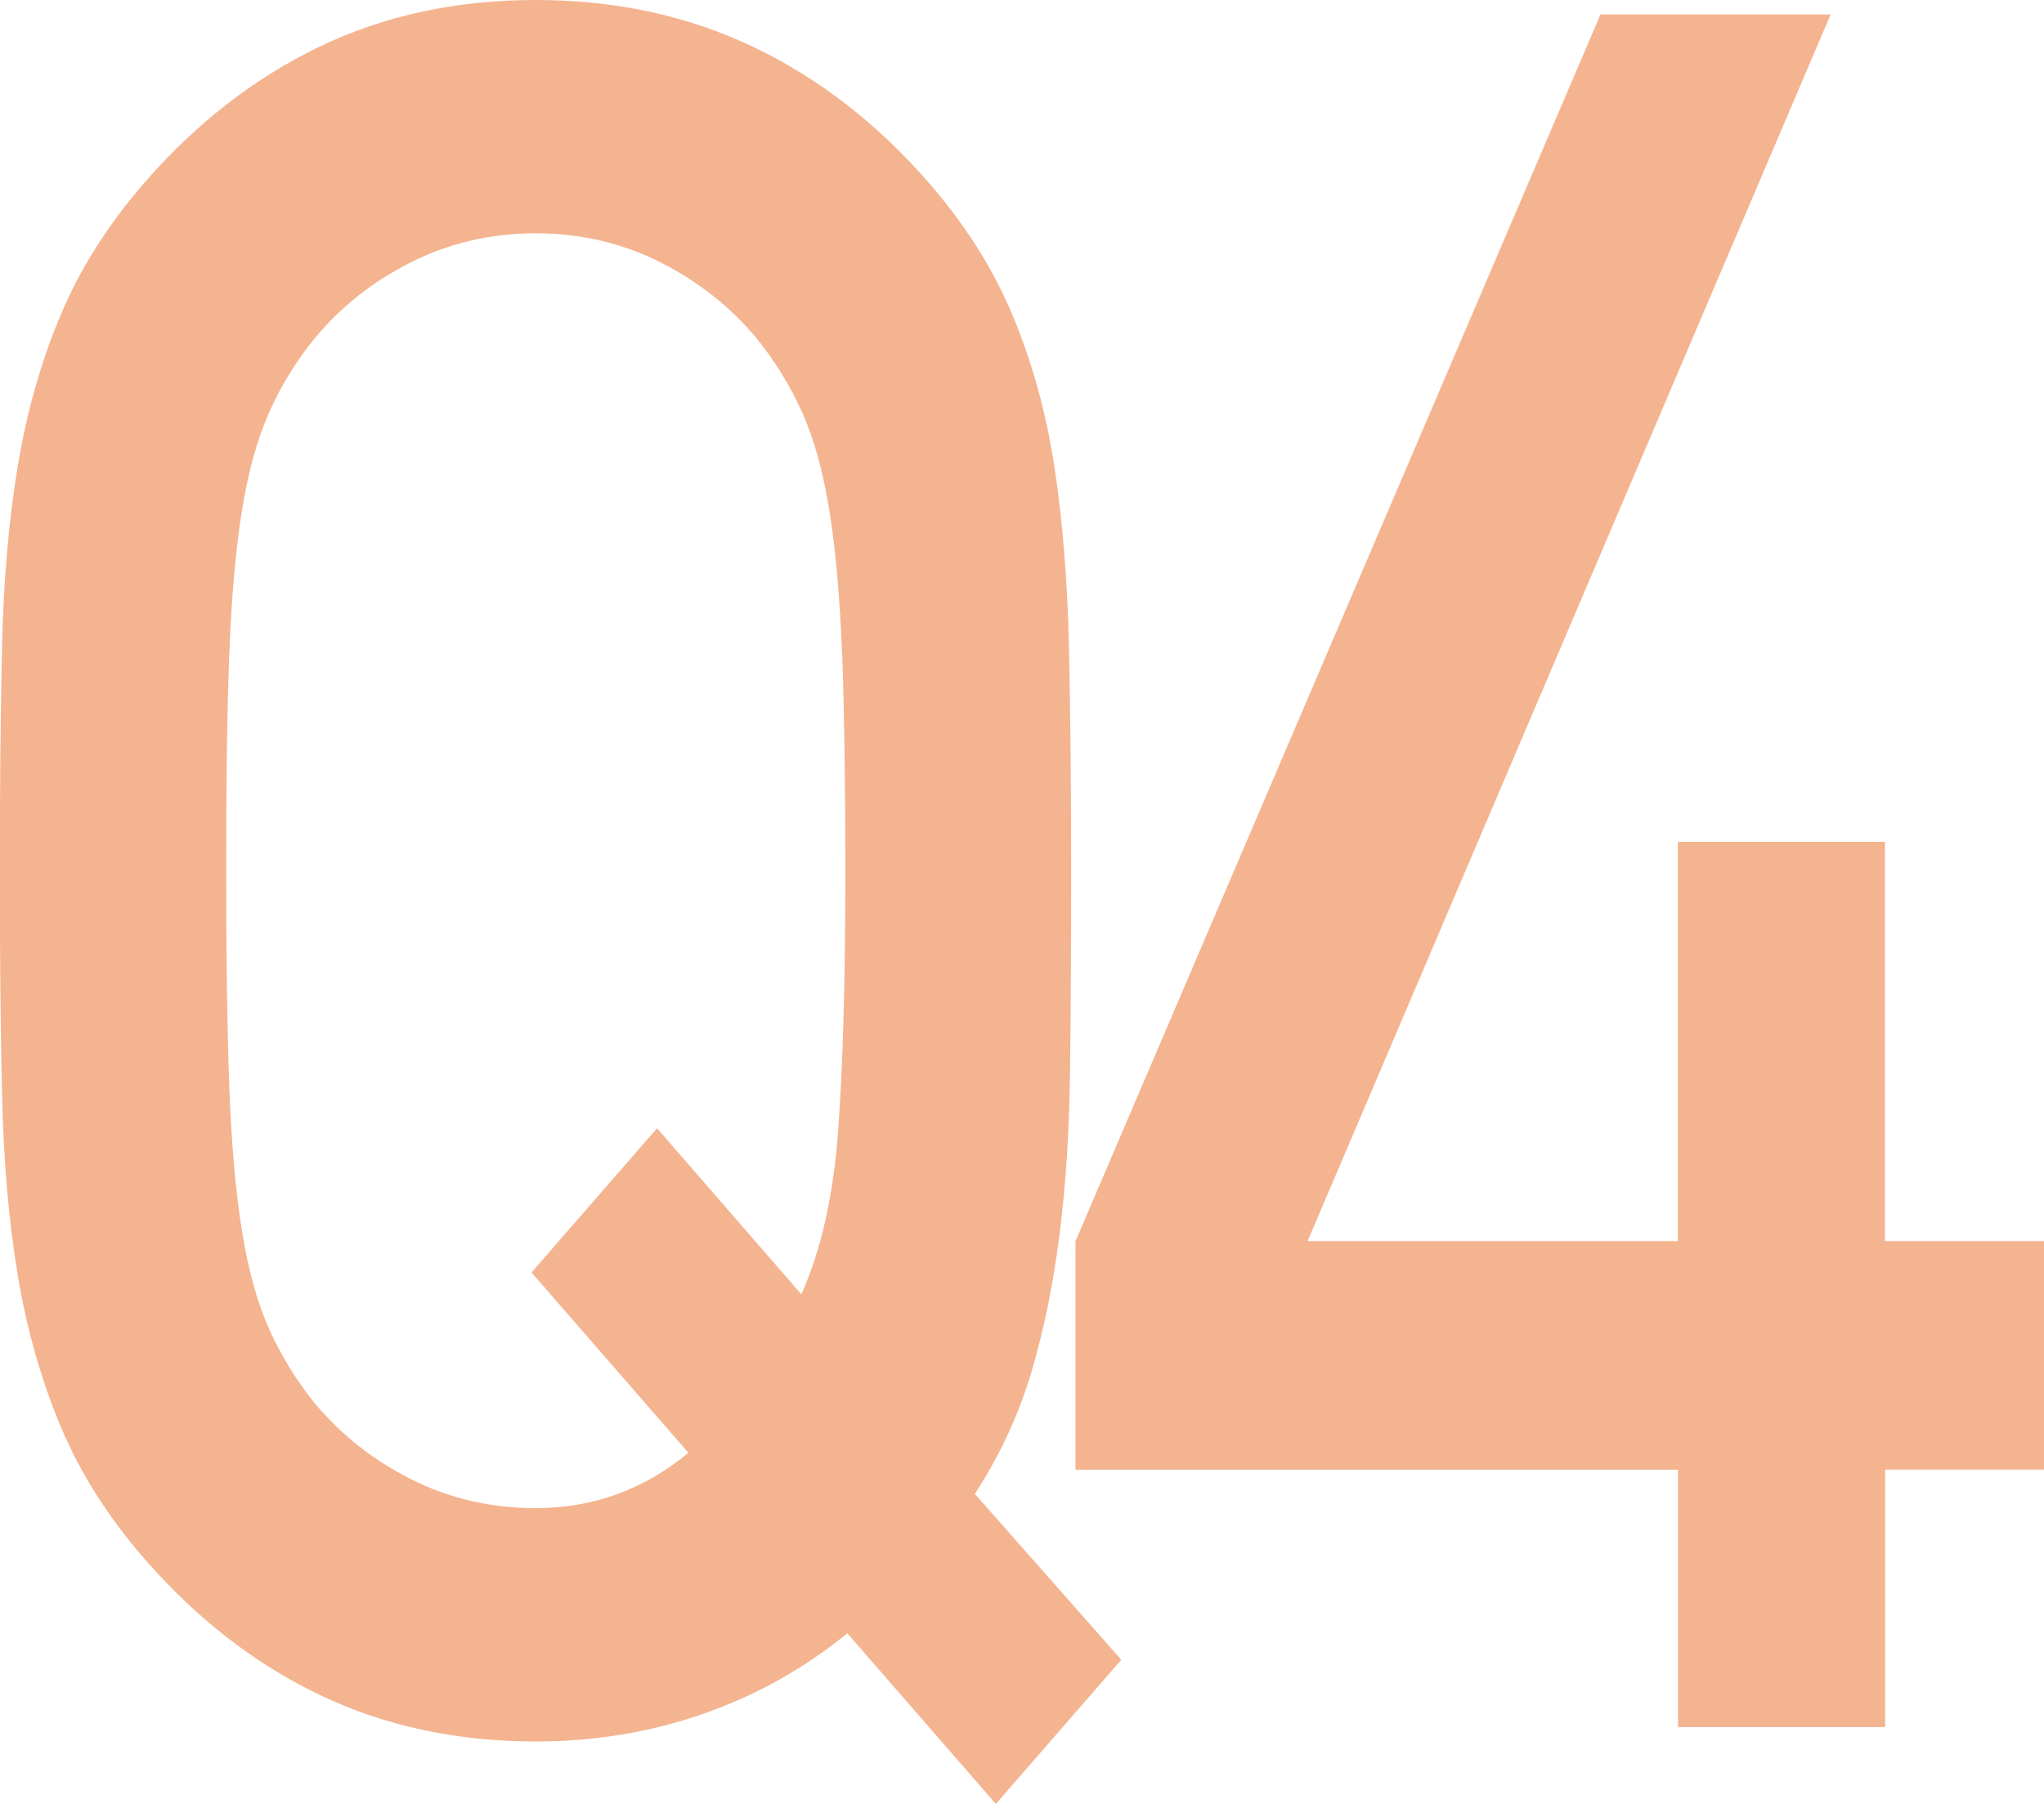
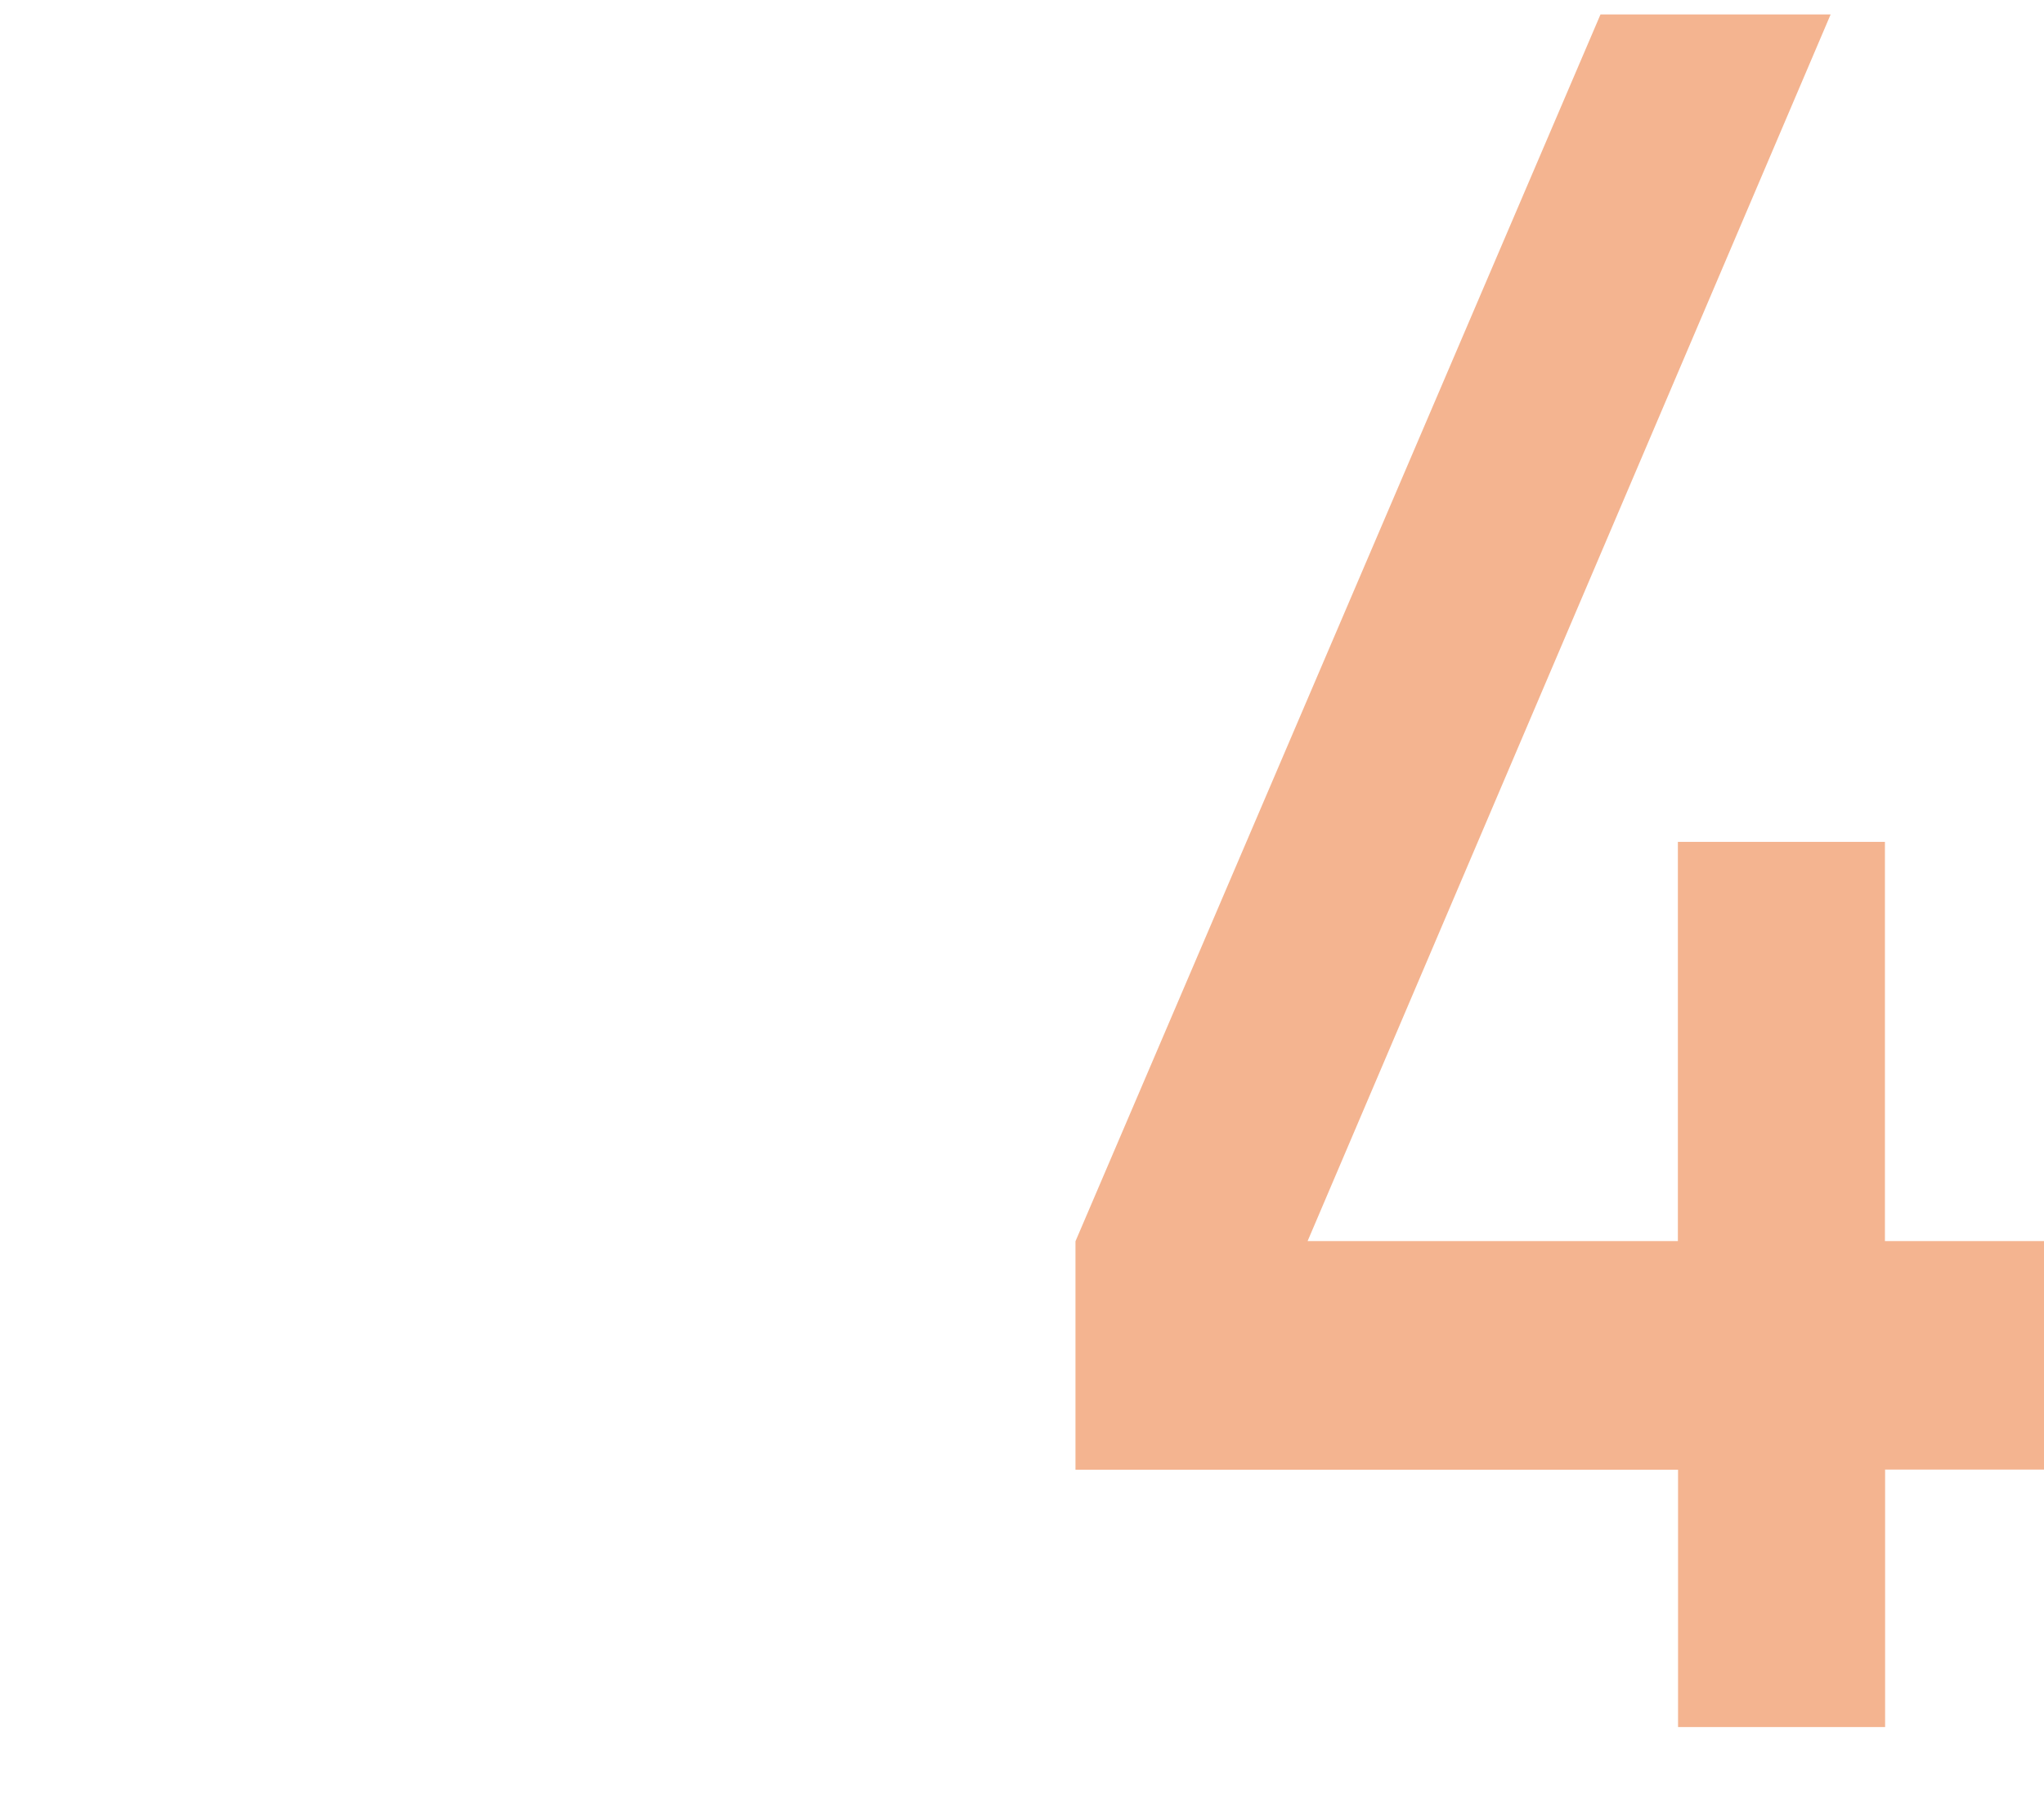
<svg xmlns="http://www.w3.org/2000/svg" id="_レイヤー_2" viewBox="0 0 113.33 100.05">
  <g id="_レイヤー_1-2">
-     <path d="M55.22,100.05l-8.24-9.47c-2.4,1.96-5.07,3.45-8,4.47-2.94,1.02-6.03,1.53-9.28,1.53-4.41,0-8.41-.87-12.01-2.6-3.6-1.73-6.83-4.25-9.69-7.54-2.01-2.31-3.56-4.76-4.64-7.34-1.08-2.58-1.88-5.38-2.38-8.4-.5-3.02-.79-6.38-.87-10.07-.08-3.69-.12-7.8-.12-12.34s.04-8.65.12-12.34c.08-3.69.37-7.05.87-10.07.5-3.02,1.29-5.82,2.38-8.4,1.08-2.58,2.63-5.02,4.64-7.34,2.86-3.29,6.09-5.8,9.69-7.54,3.6-1.73,7.6-2.6,12.01-2.6s8.43.87,12.06,2.6c3.63,1.73,6.88,4.25,9.74,7.54,2.01,2.31,3.56,4.76,4.64,7.34,1.08,2.58,1.86,5.38,2.32,8.4.46,3.02.73,6.38.81,10.07.08,3.69.12,7.8.12,12.34,0,4-.02,7.67-.06,11.01-.04,3.33-.23,6.38-.58,9.14-.35,2.76-.87,5.32-1.57,7.67-.7,2.36-1.74,4.6-3.13,6.74l8.12,9.2-6.96,8ZM46.69,36.35c-.12-3.16-.35-5.82-.7-8-.35-2.18-.85-4-1.51-5.47-.66-1.47-1.49-2.82-2.49-4.07-1.47-1.78-3.27-3.2-5.39-4.27-2.13-1.07-4.43-1.6-6.9-1.6s-4.78.53-6.9,1.6c-2.13,1.07-3.93,2.49-5.39,4.27-1.01,1.25-1.84,2.6-2.49,4.07-.66,1.47-1.16,3.29-1.51,5.47-.35,2.18-.58,4.85-.7,8-.12,3.16-.17,7.14-.17,11.94s.06,8.78.17,11.94c.12,3.16.35,5.83.7,8,.35,2.18.85,4,1.51,5.47.66,1.47,1.49,2.82,2.49,4.07,1.47,1.78,3.27,3.2,5.39,4.27,2.13,1.07,4.43,1.6,6.9,1.6,3.17,0,5.99-1.02,8.47-3.07l-8.7-10,6.96-8,8,9.21c1.08-2.4,1.76-5.38,2.03-8.94.27-3.56.41-8.4.41-14.54,0-4.8-.06-8.78-.17-11.94Z" style="fill:#f4b490;" />
    <path d="M104.52,81.51v14.27h-11.48v-14.27h-33.41v-12.67L88.74.8h12.76l-29,68.03h20.53v-22.14h11.48v22.14h8.82v12.67h-8.82Z" style="fill:#f4b490;" />
  </g>
</svg>